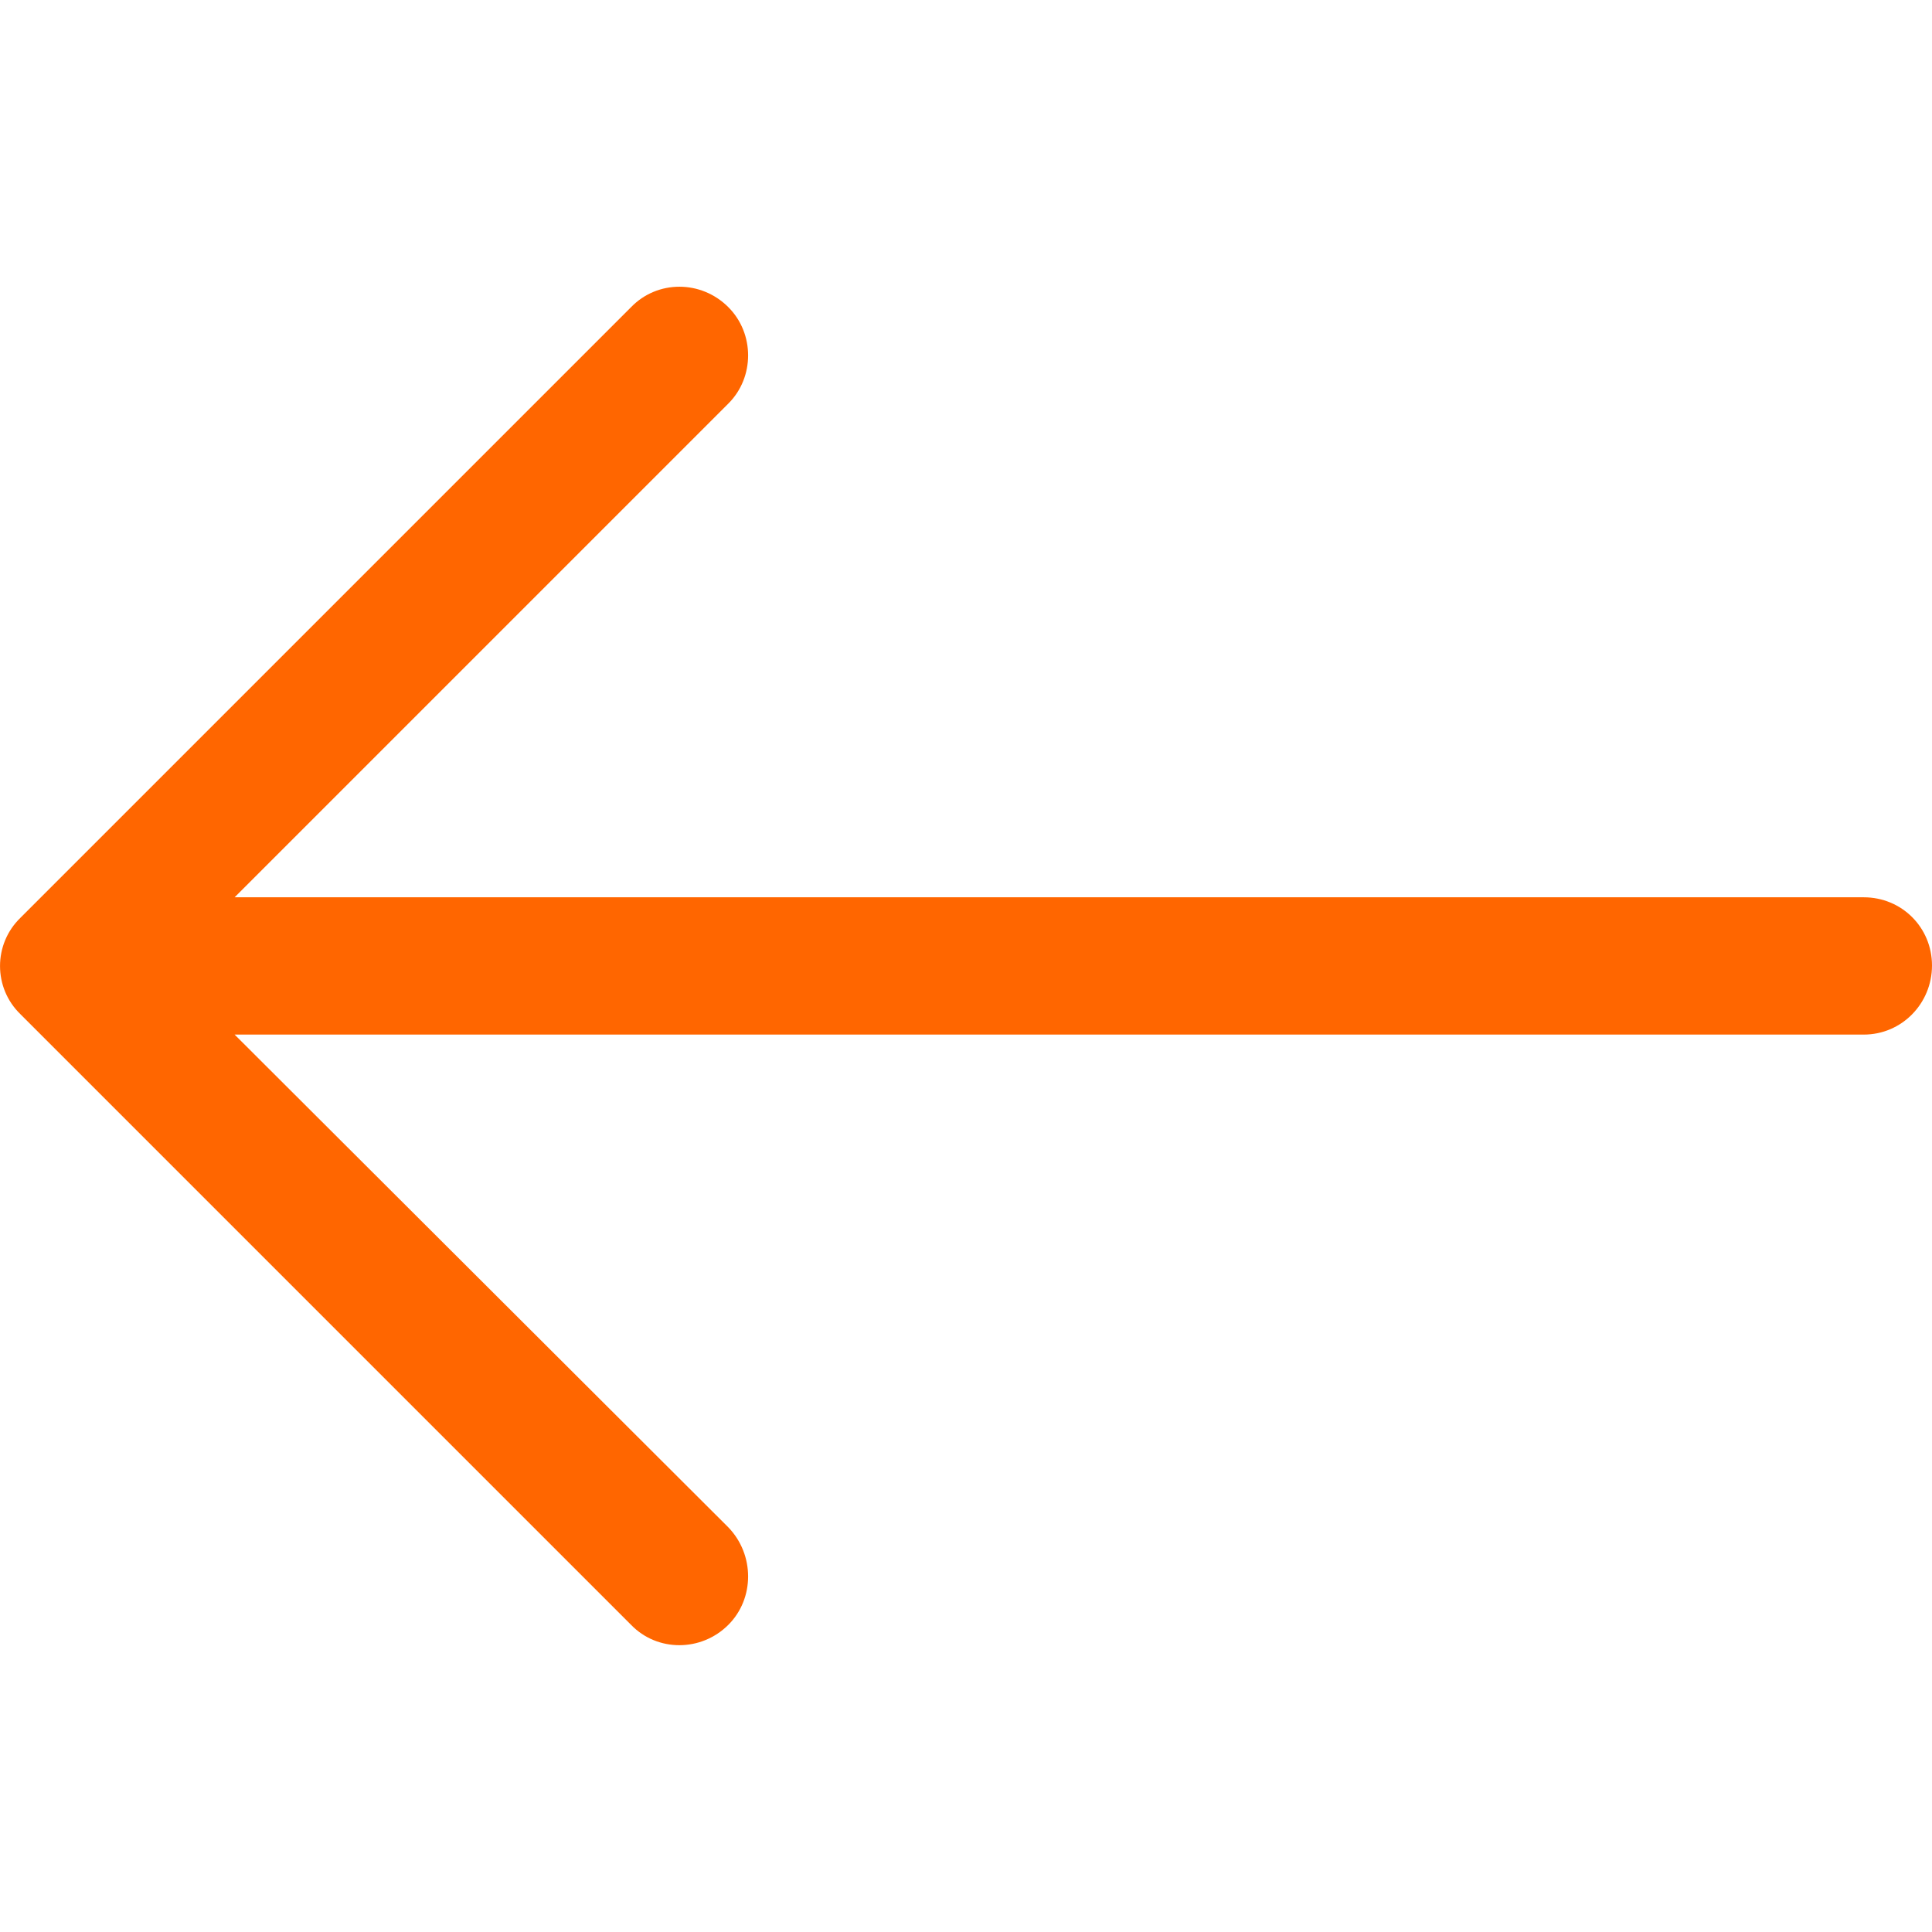
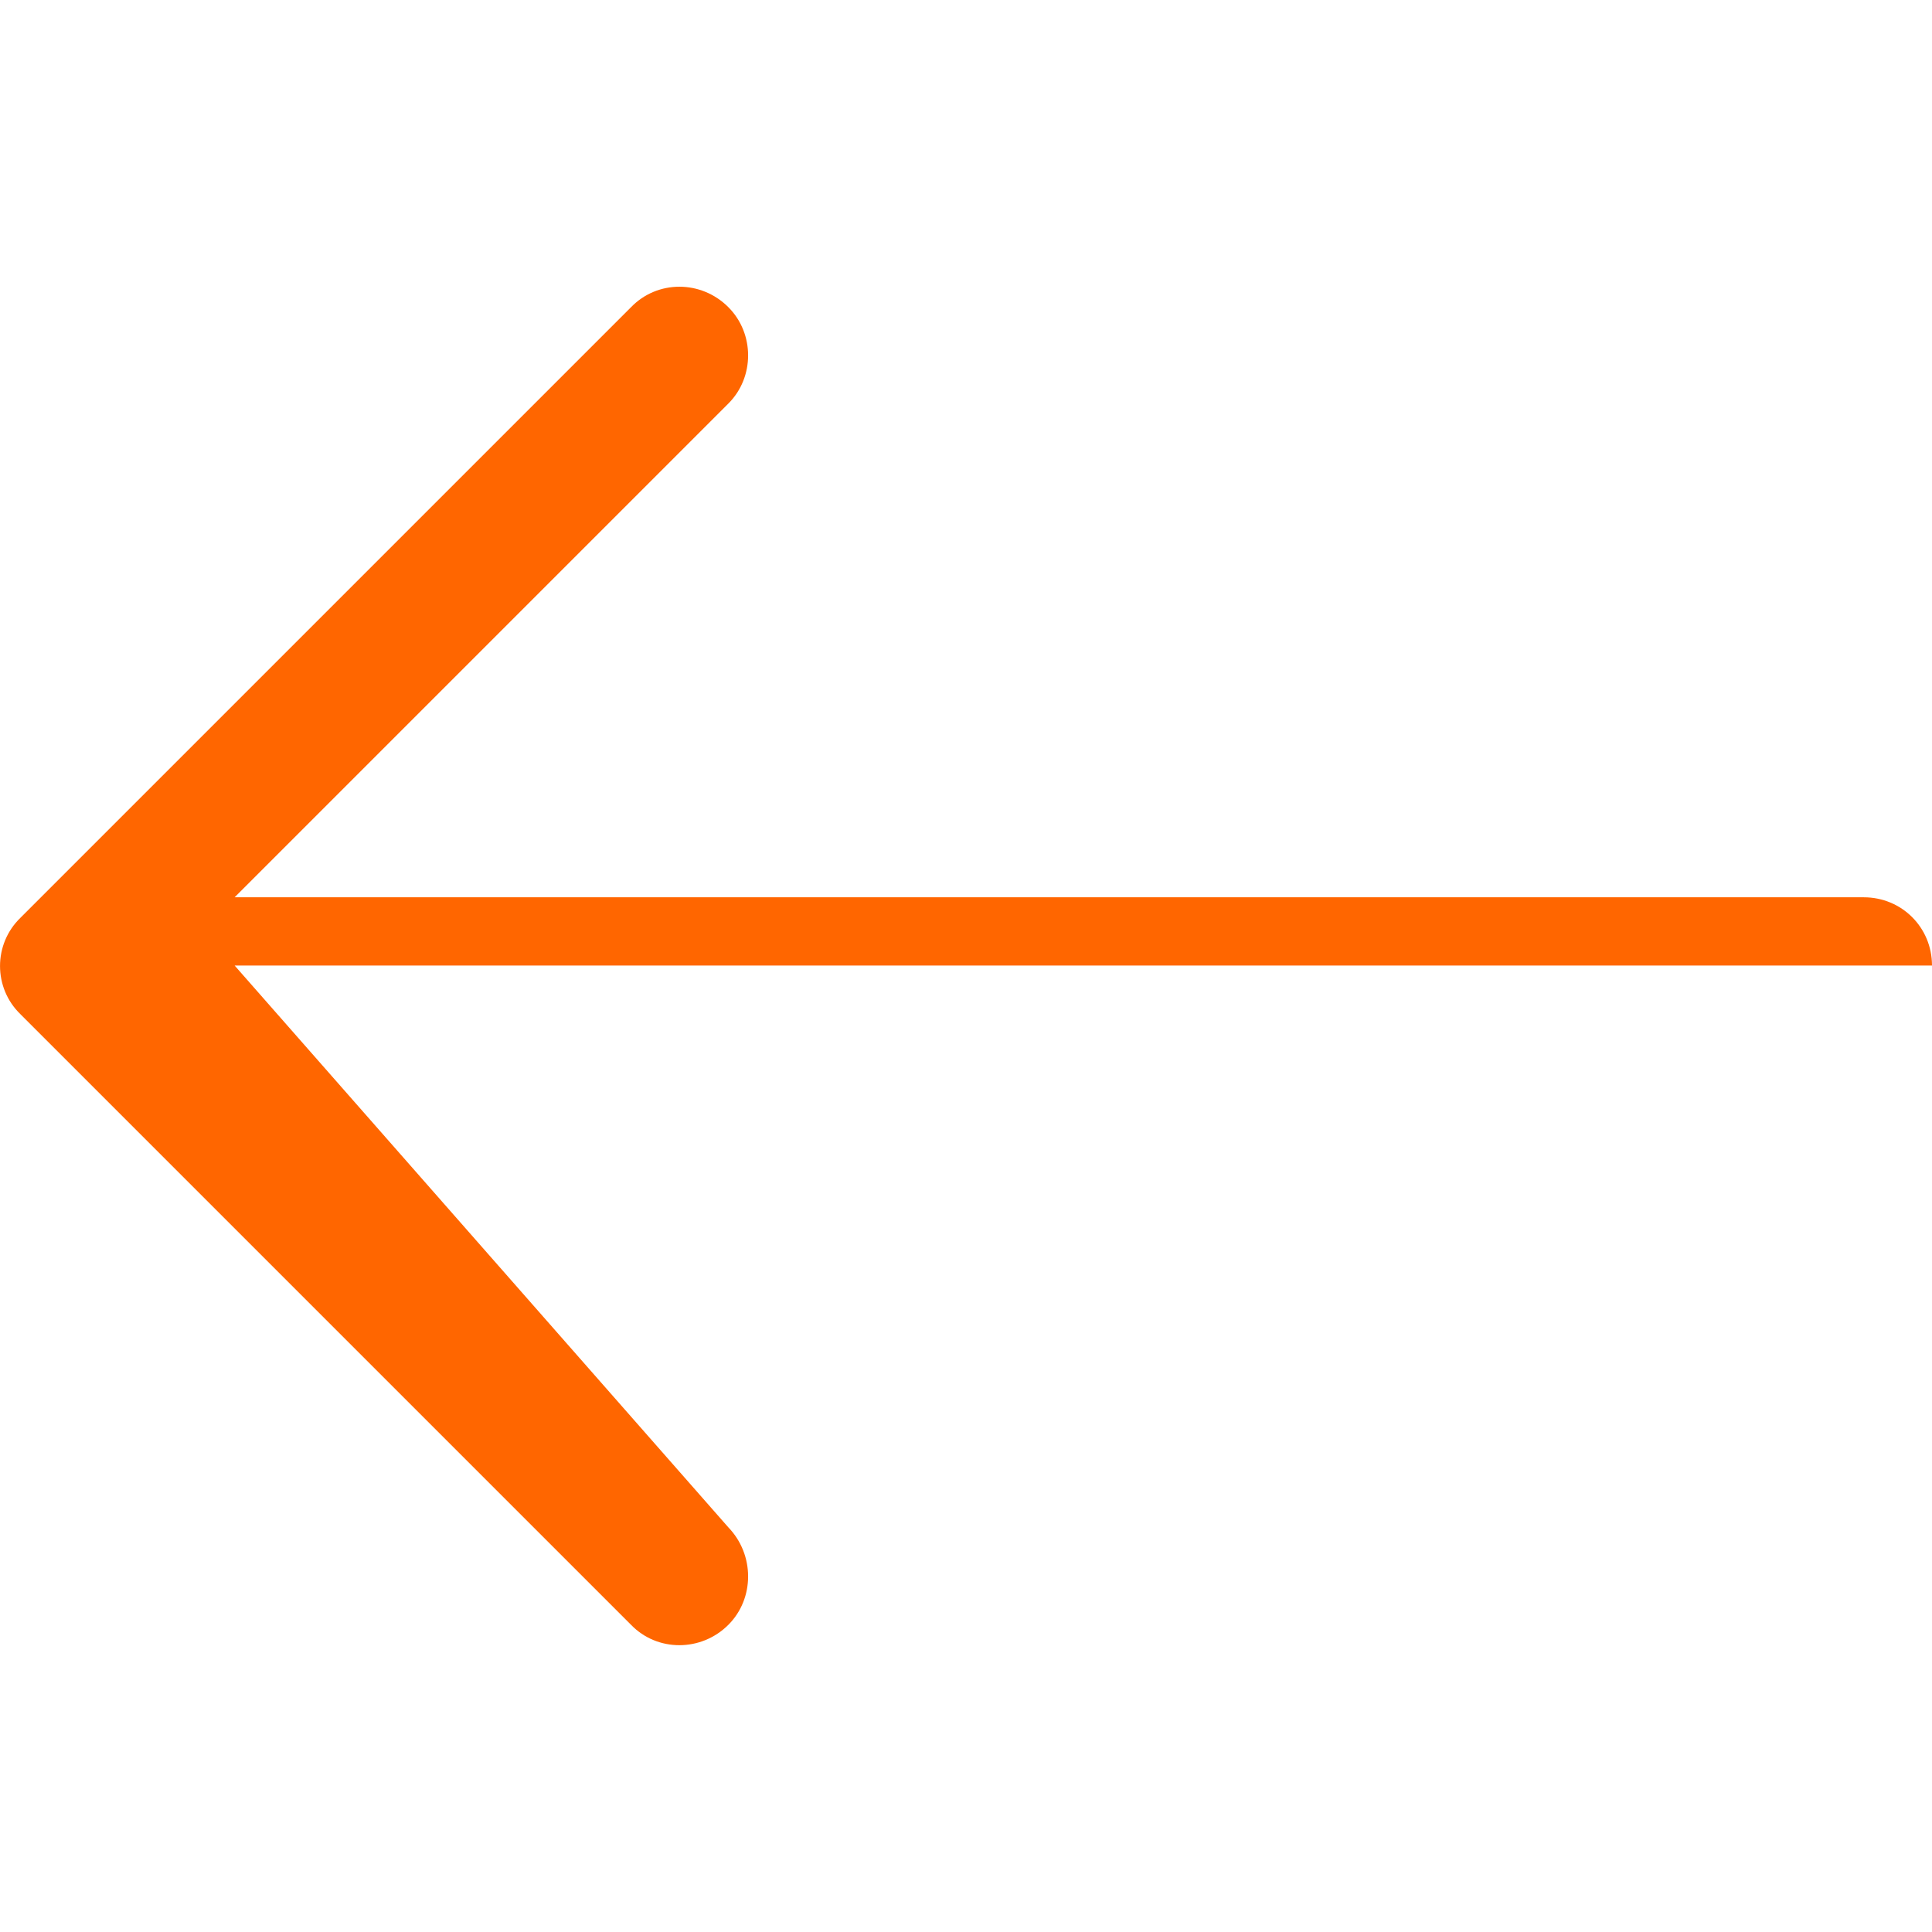
<svg xmlns="http://www.w3.org/2000/svg" width="16" height="16" viewBox="0 0 16 16" fill="none">
-   <path d="M5.226 2.544C5.444 2.318 5.807 2.318 6.032 2.544C6.25 2.762 6.25 3.125 6.032 3.342L1.943 7.431H15.435C15.75 7.431 16 7.681 16 7.996C16 8.31 15.75 8.568 15.435 8.568H1.943L6.032 12.649C6.25 12.875 6.25 13.238 6.032 13.456C5.807 13.681 5.443 13.681 5.226 13.456L0.169 8.399C-0.056 8.181 -0.056 7.819 0.169 7.601L5.226 2.544Z" fill="#FF6600" />
+   <path d="M5.226 2.544C5.444 2.318 5.807 2.318 6.032 2.544C6.25 2.762 6.25 3.125 6.032 3.342L1.943 7.431H15.435C15.75 7.431 16 7.681 16 7.996H1.943L6.032 12.649C6.25 12.875 6.25 13.238 6.032 13.456C5.807 13.681 5.443 13.681 5.226 13.456L0.169 8.399C-0.056 8.181 -0.056 7.819 0.169 7.601L5.226 2.544Z" fill="#FF6600" />
</svg>